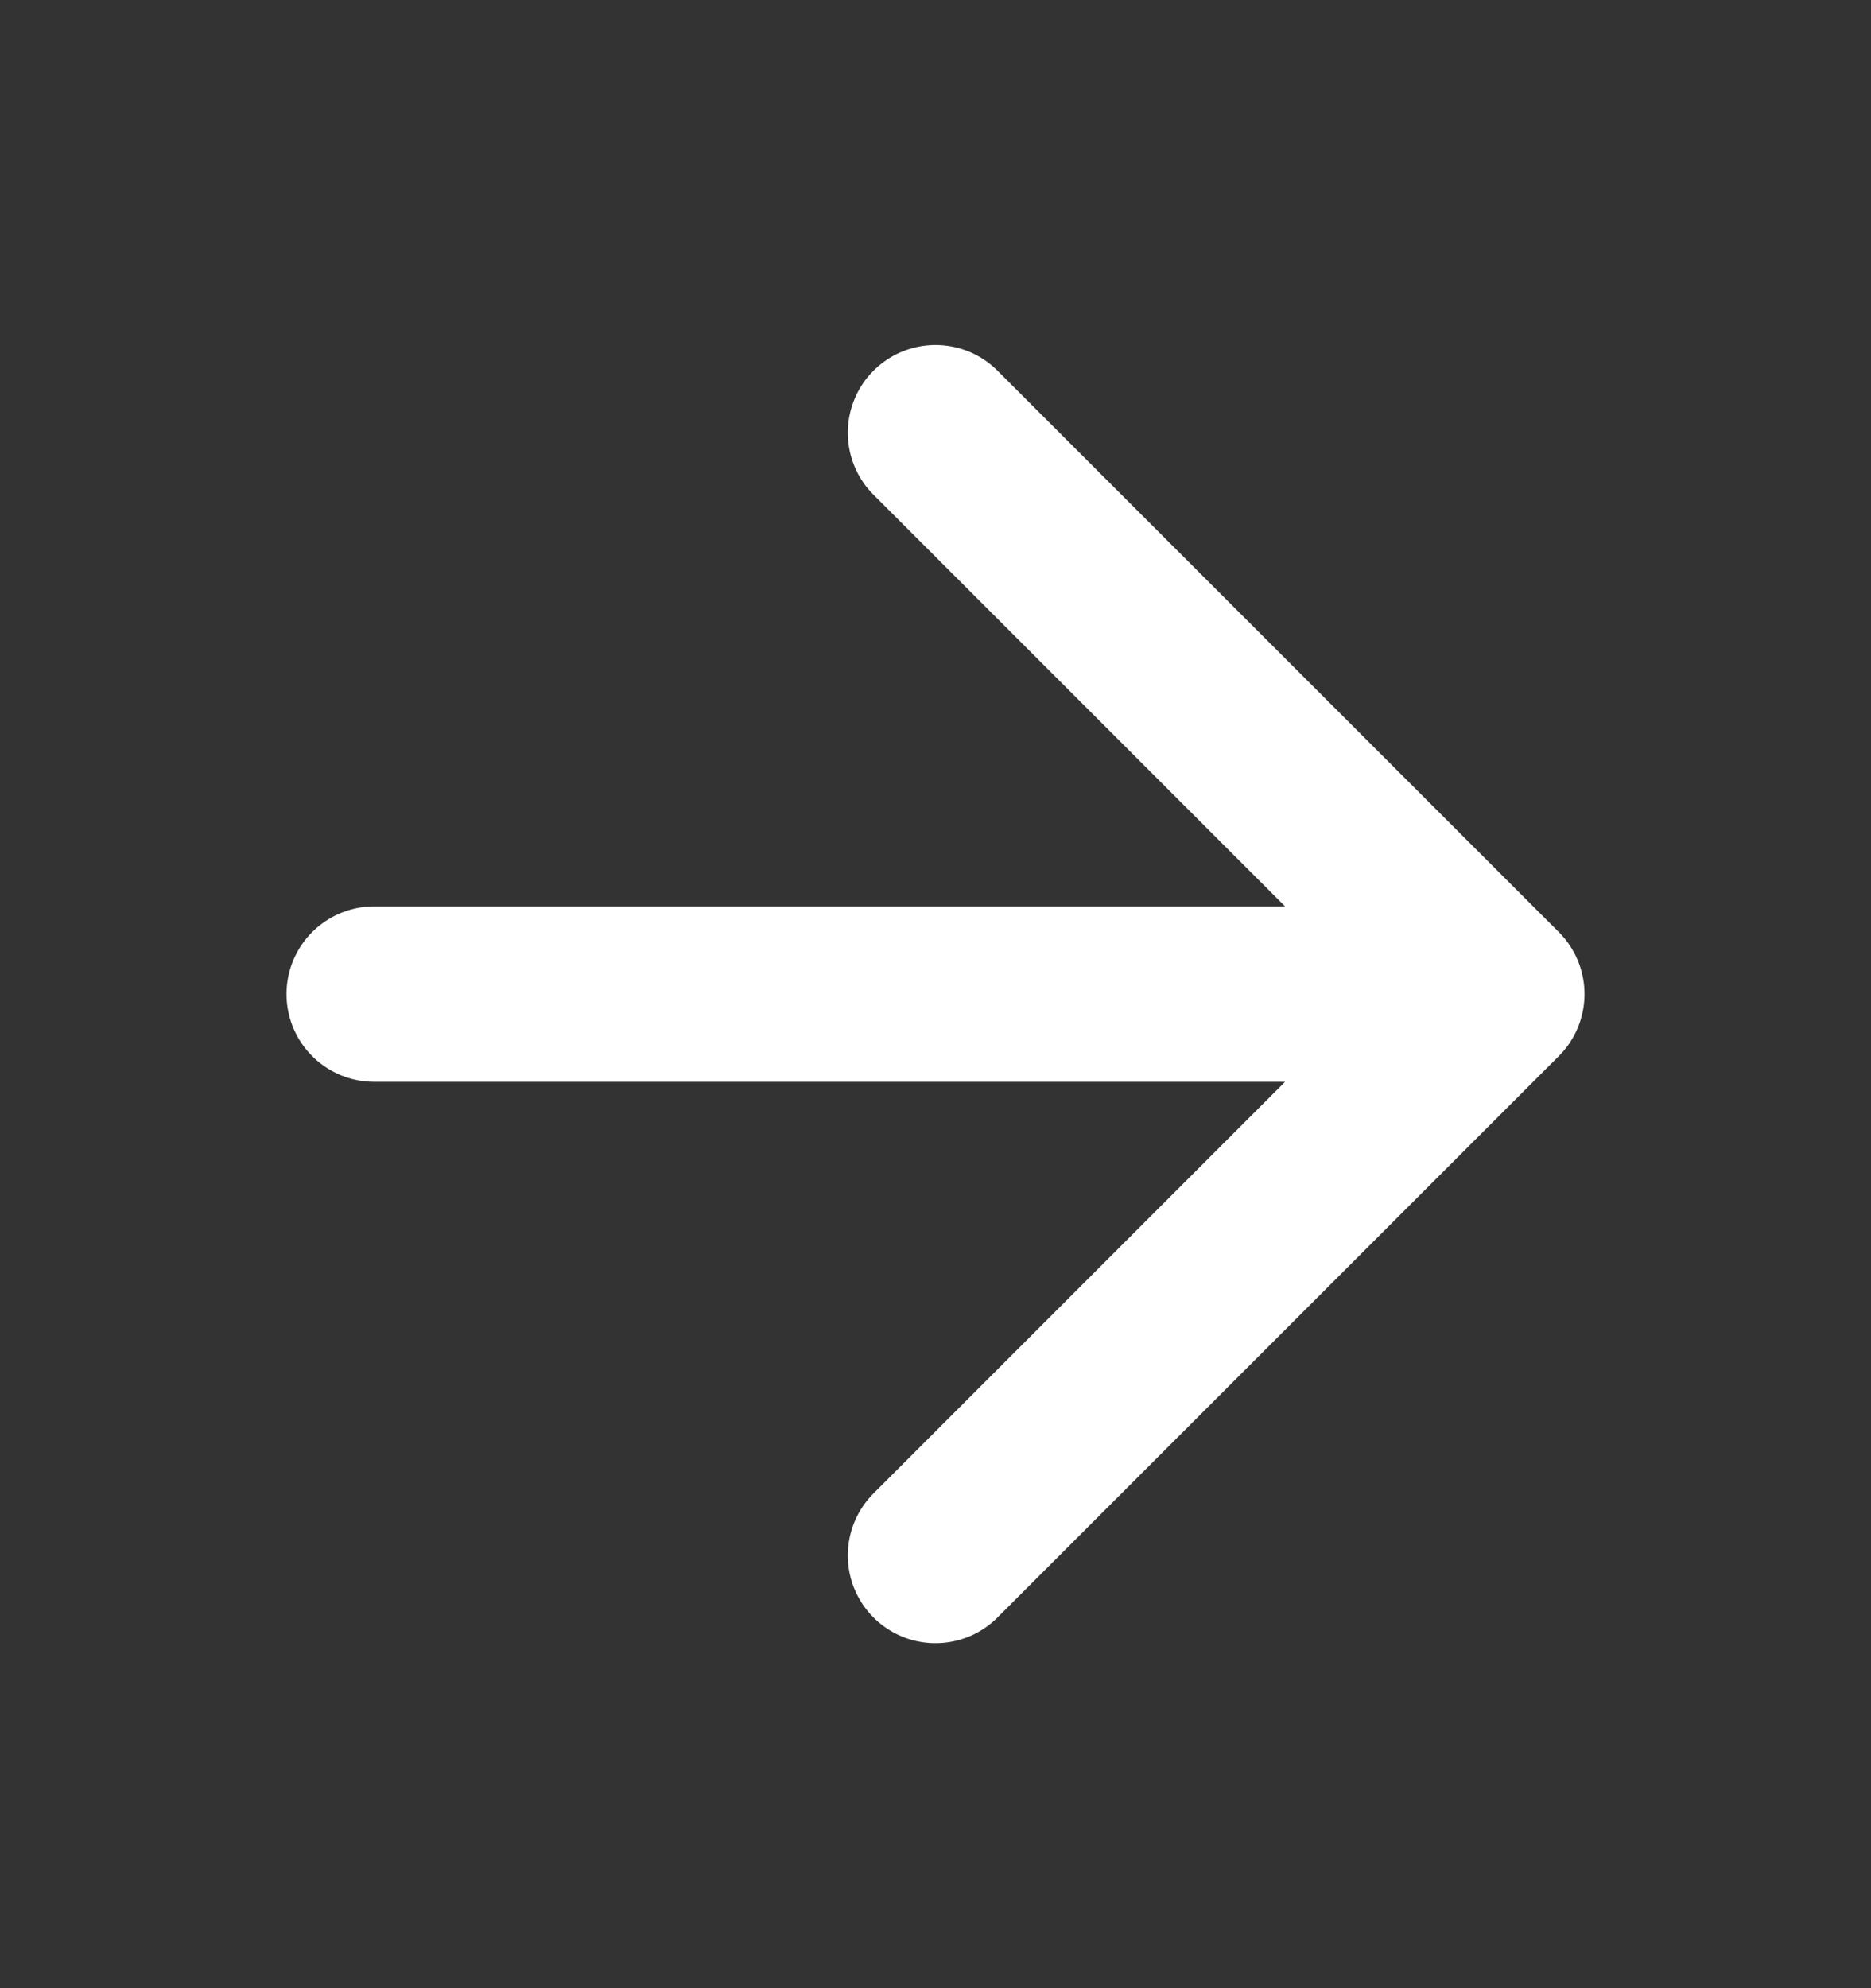
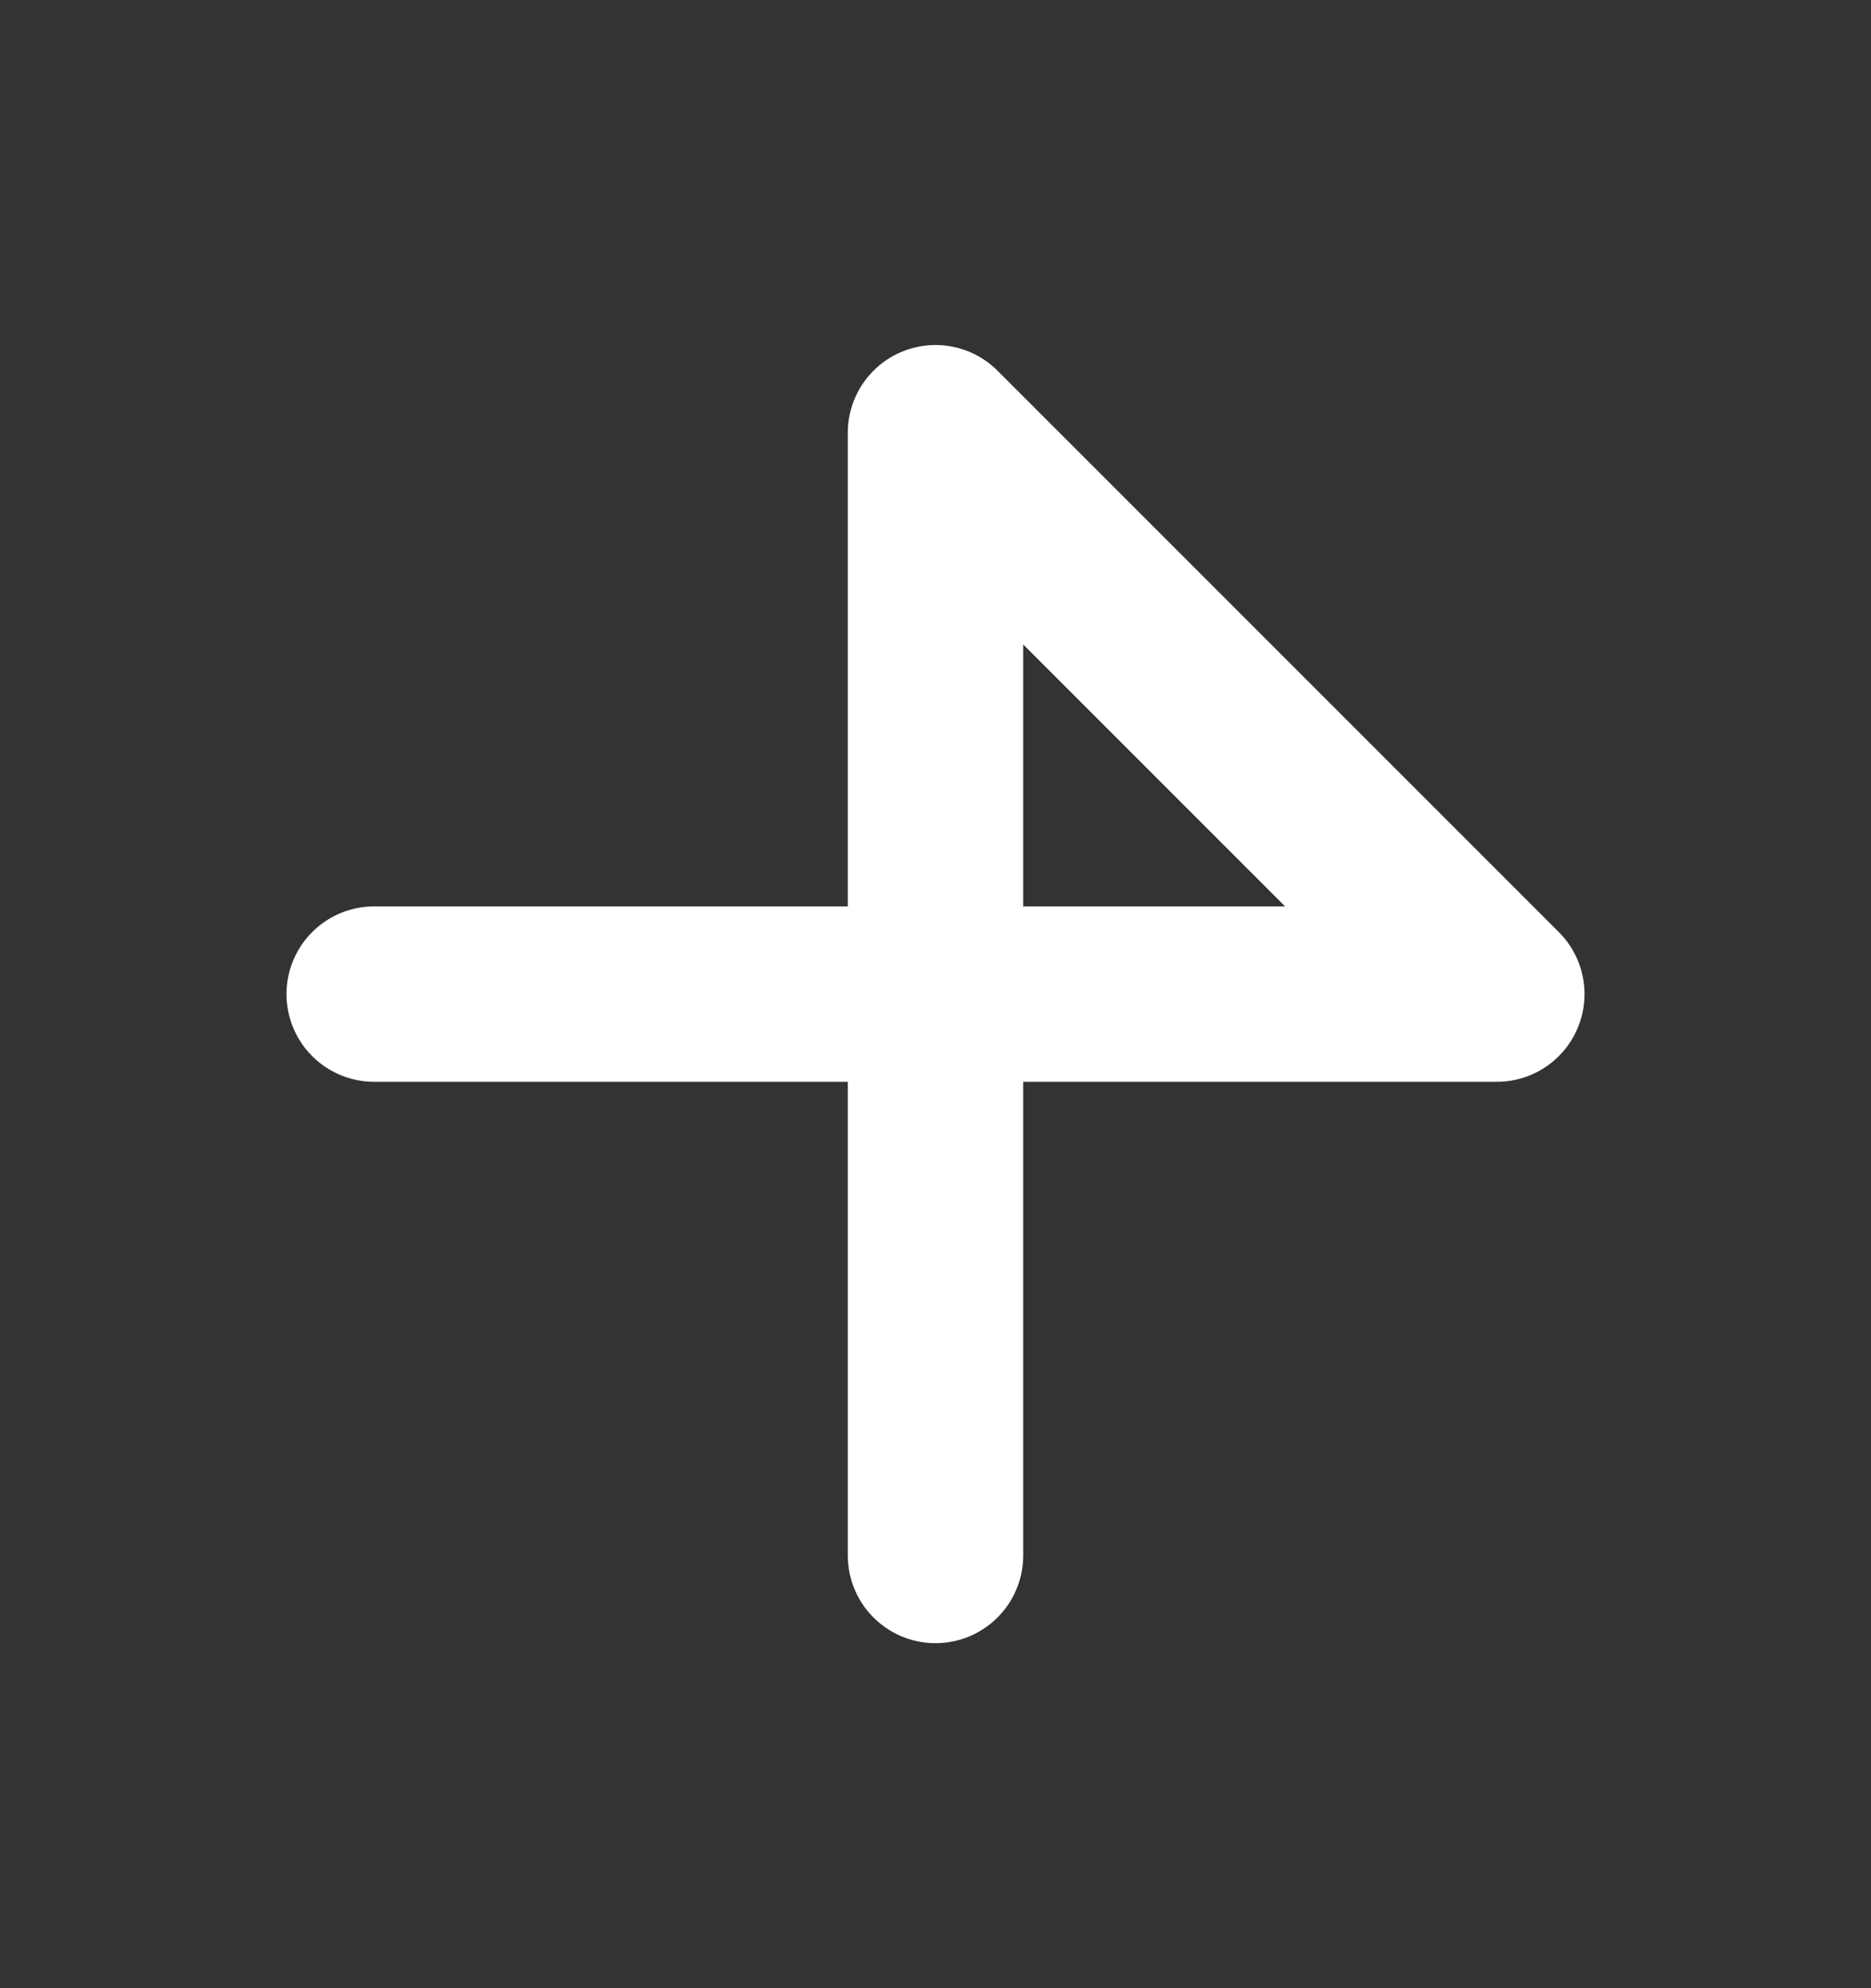
<svg xmlns="http://www.w3.org/2000/svg" width="16" height="17" viewBox="0 0 16 17" fill="none">
  <rect x="0" y="0" width="16" height="17" fill="#333333" stroke="none" />
  <g id="Icon / Arrow Right">
-     <path id="Icon" d="M3.2 8.5H12.8M12.8 8.5L8 3.7M12.8 8.5L8 13.3" stroke="#fff" stroke-width="1.5" stroke-linecap="round" stroke-linejoin="round" />
+     <path id="Icon" d="M3.2 8.5H12.8M12.8 8.5L8 3.7L8 13.3" stroke="#fff" stroke-width="1.5" stroke-linecap="round" stroke-linejoin="round" />
  </g>
</svg>